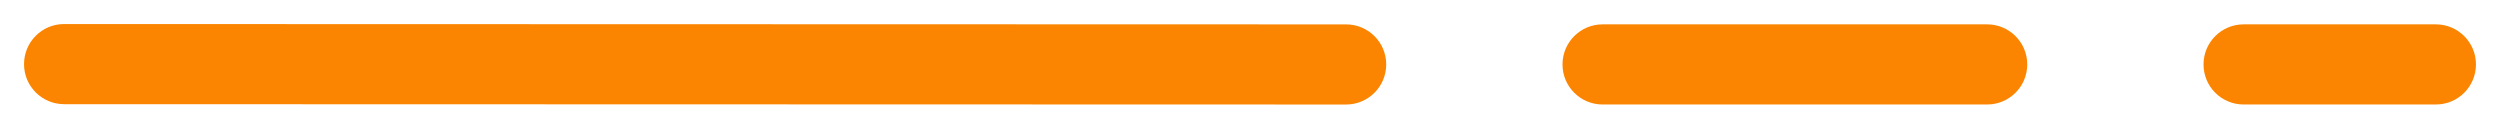
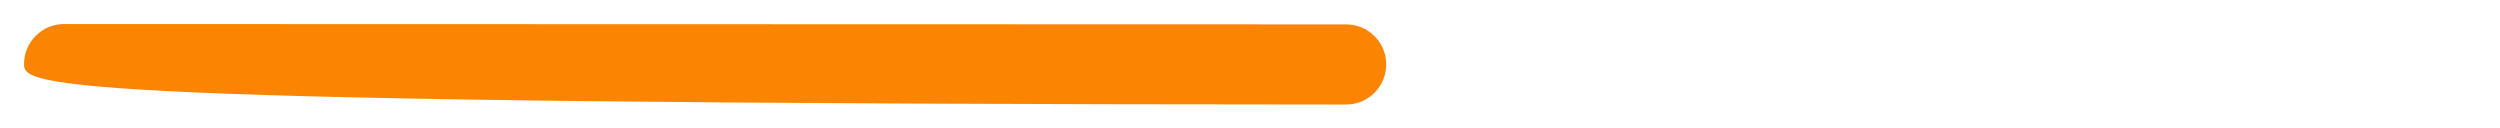
<svg xmlns="http://www.w3.org/2000/svg" width="78" height="4" viewBox="0 0 78 4" fill="none">
-   <path d="M42 0.761C42.69 0.761 43.25 1.321 43.25 2.011C43.249 2.701 42.69 3.261 41.999 3.261L1.999 3.25C1.309 3.25 0.749 2.69 0.75 2C0.75 1.309 1.31 0.75 2 0.75L42 0.761Z" fill="#FB8500" />
-   <path d="M62 0.76C62.69 0.76 63.25 1.32 63.25 2.01C63.25 2.701 62.69 3.26 62 3.26L50 3.26C49.31 3.26 48.75 2.701 48.75 2.01C48.75 1.32 49.31 0.76 50 0.76L62 0.76Z" fill="#FB8500" />
-   <path d="M76 0.76C76.69 0.76 77.25 1.32 77.25 2.01C77.25 2.701 76.69 3.26 76 3.26L70 3.26C69.31 3.26 68.75 2.701 68.75 2.01C68.75 1.32 69.31 0.76 70 0.76L76 0.76Z" fill="#FB8500" />
+   <path d="M42 0.761C42.69 0.761 43.25 1.321 43.25 2.011C43.249 2.701 42.69 3.261 41.999 3.261C1.309 3.25 0.749 2.69 0.75 2C0.75 1.309 1.31 0.75 2 0.75L42 0.761Z" fill="#FB8500" />
</svg>